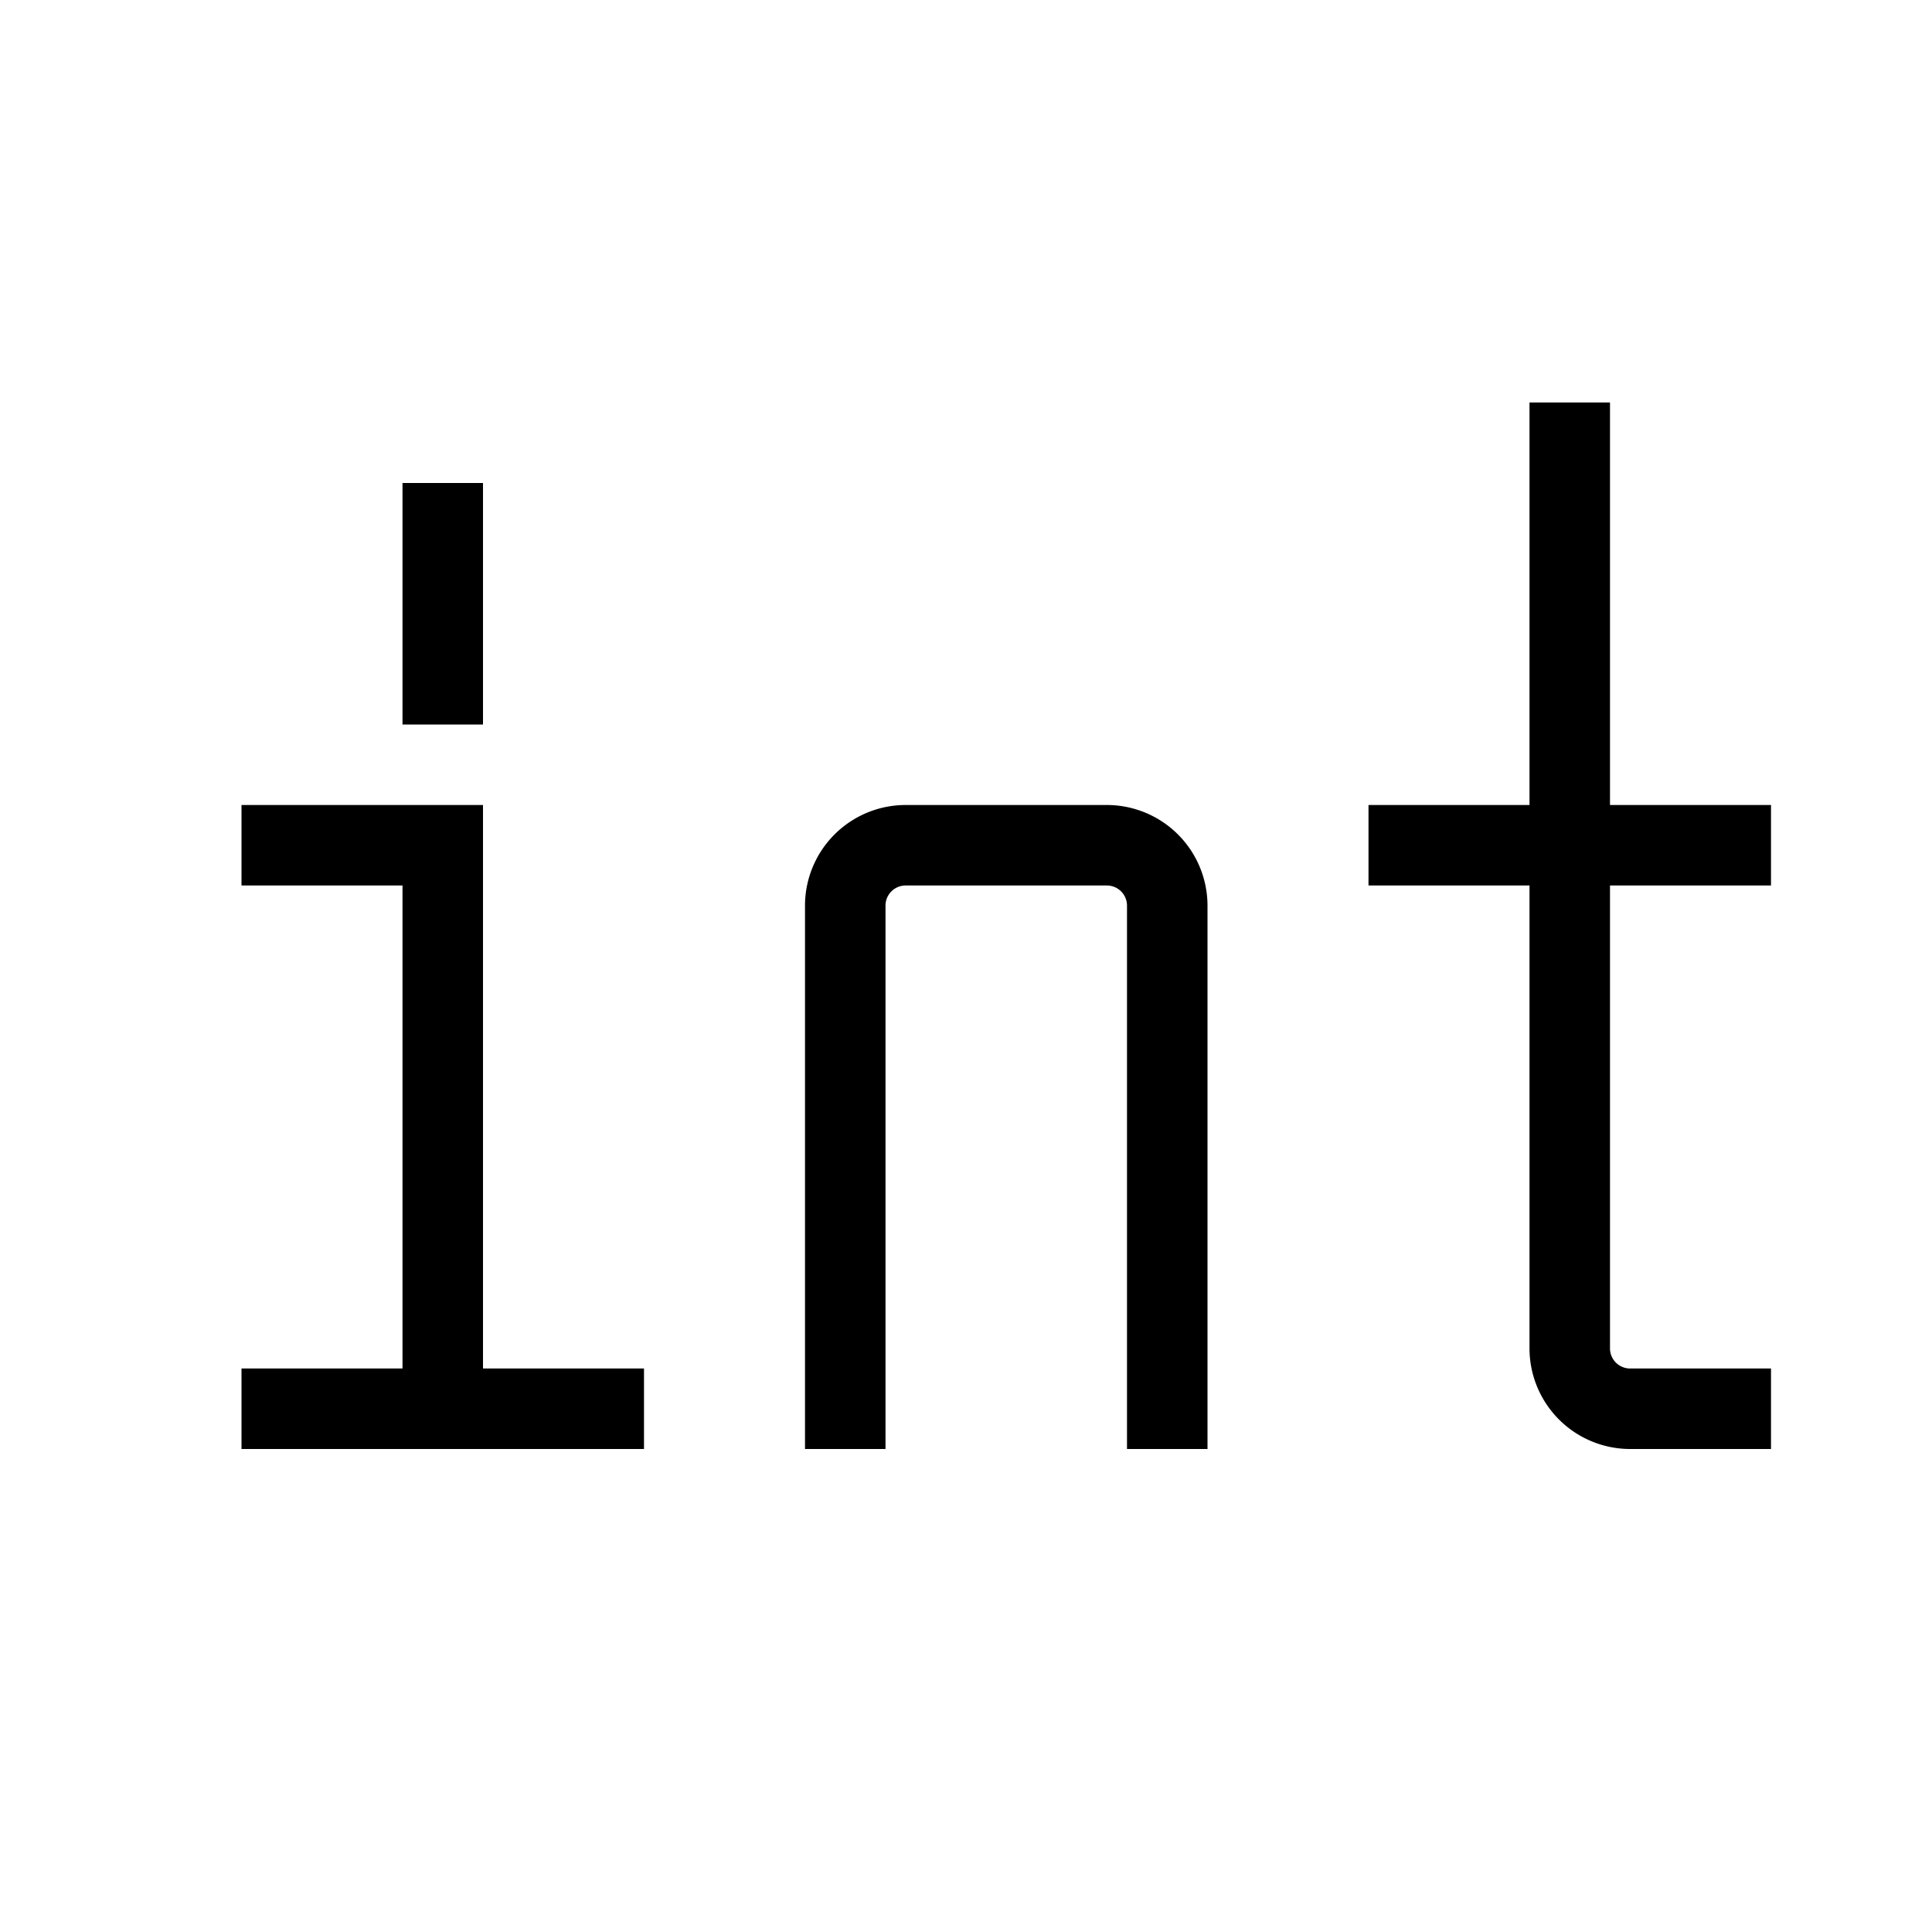
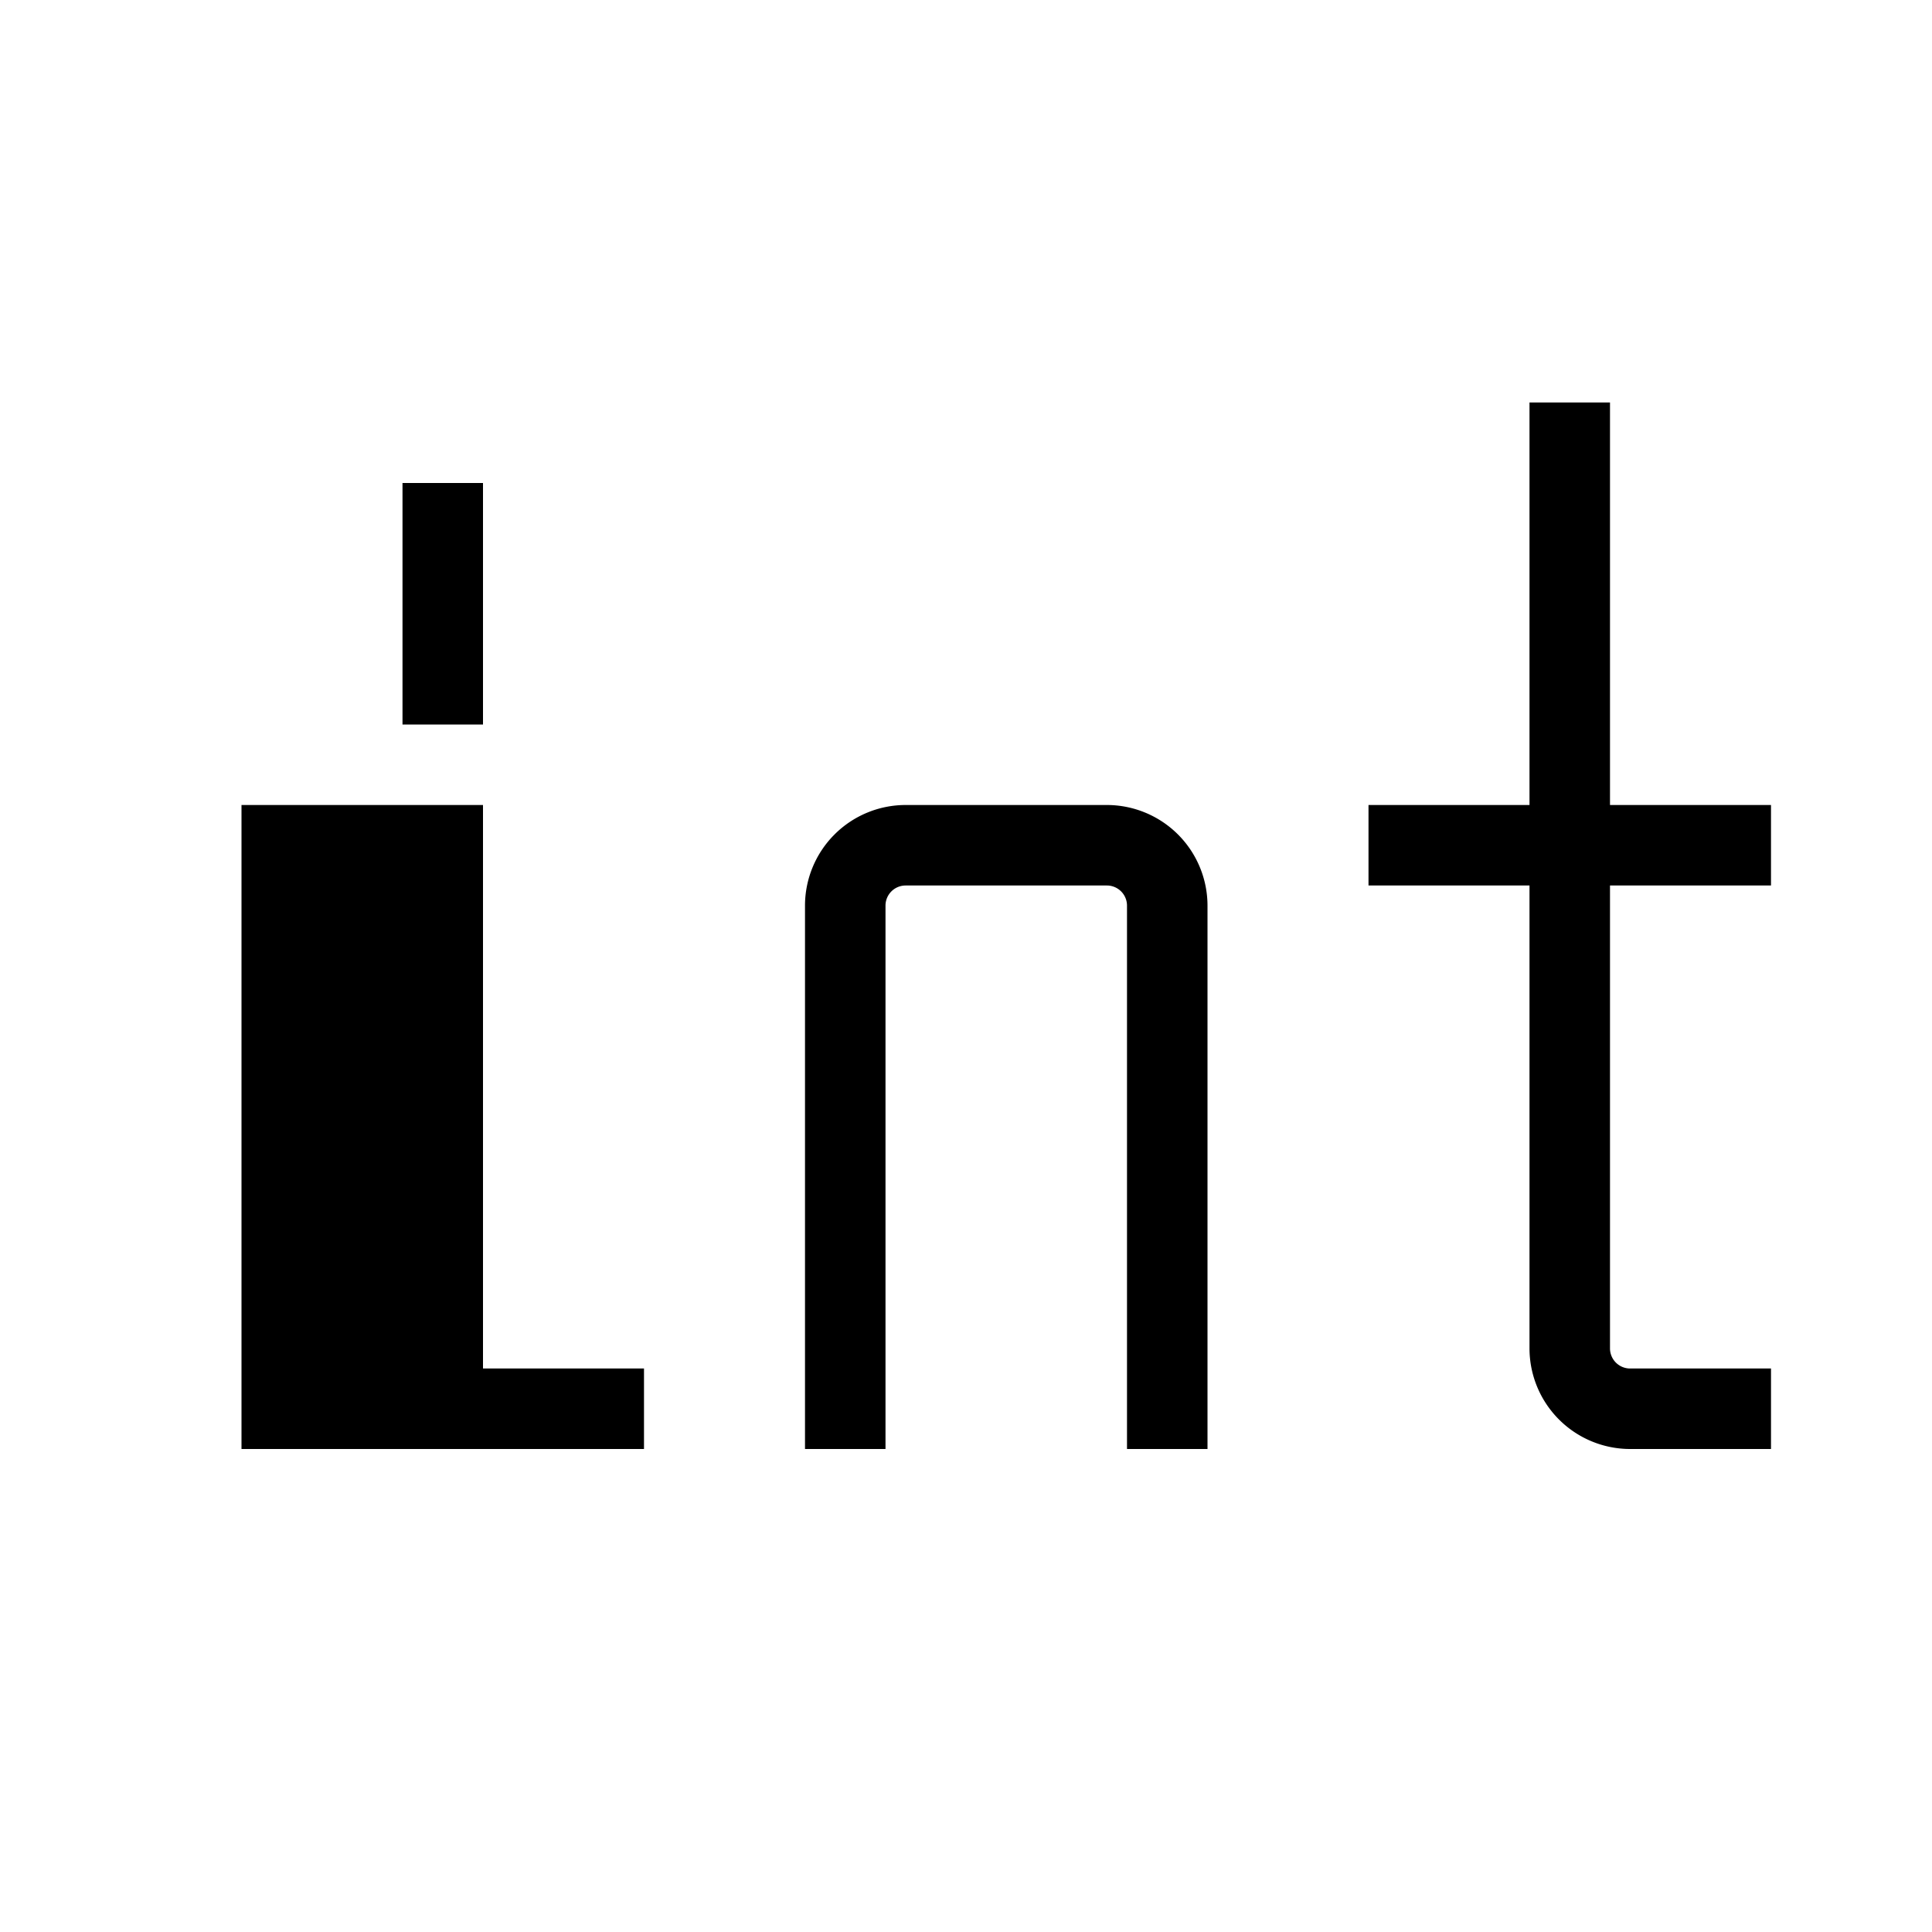
<svg xmlns="http://www.w3.org/2000/svg" viewBox="0 0 24 24">
-   <path d="M6 17h2v1H3v-1h2v-6H3v-1h3zm7.75-7h-2.5A1.251 1.251 0 0 0 10 11.25V18h1v-6.75a.25.25 0 0 1 .25-.25h2.5a.25.25 0 0 1 .25.25V18h1v-6.75A1.251 1.251 0 0 0 13.75 10zM6 9V6H5v3zm14-4h-1v5h-2v1h2v5.75A1.251 1.251 0 0 0 20.25 18H22v-1h-1.75a.25.25 0 0 1-.25-.25V11h2v-1h-2z" />
-   <path fill="none" d="M0 0h24v24H0z" />
+   <path d="M6 17h2v1H3v-1v-6H3v-1h3zm7.75-7h-2.5A1.251 1.251 0 0 0 10 11.25V18h1v-6.75a.25.25 0 0 1 .25-.25h2.5a.25.25 0 0 1 .25.25V18h1v-6.75A1.251 1.251 0 0 0 13.75 10zM6 9V6H5v3zm14-4h-1v5h-2v1h2v5.75A1.251 1.251 0 0 0 20.25 18H22v-1h-1.75a.25.25 0 0 1-.25-.25V11h2v-1h-2z" />
</svg>